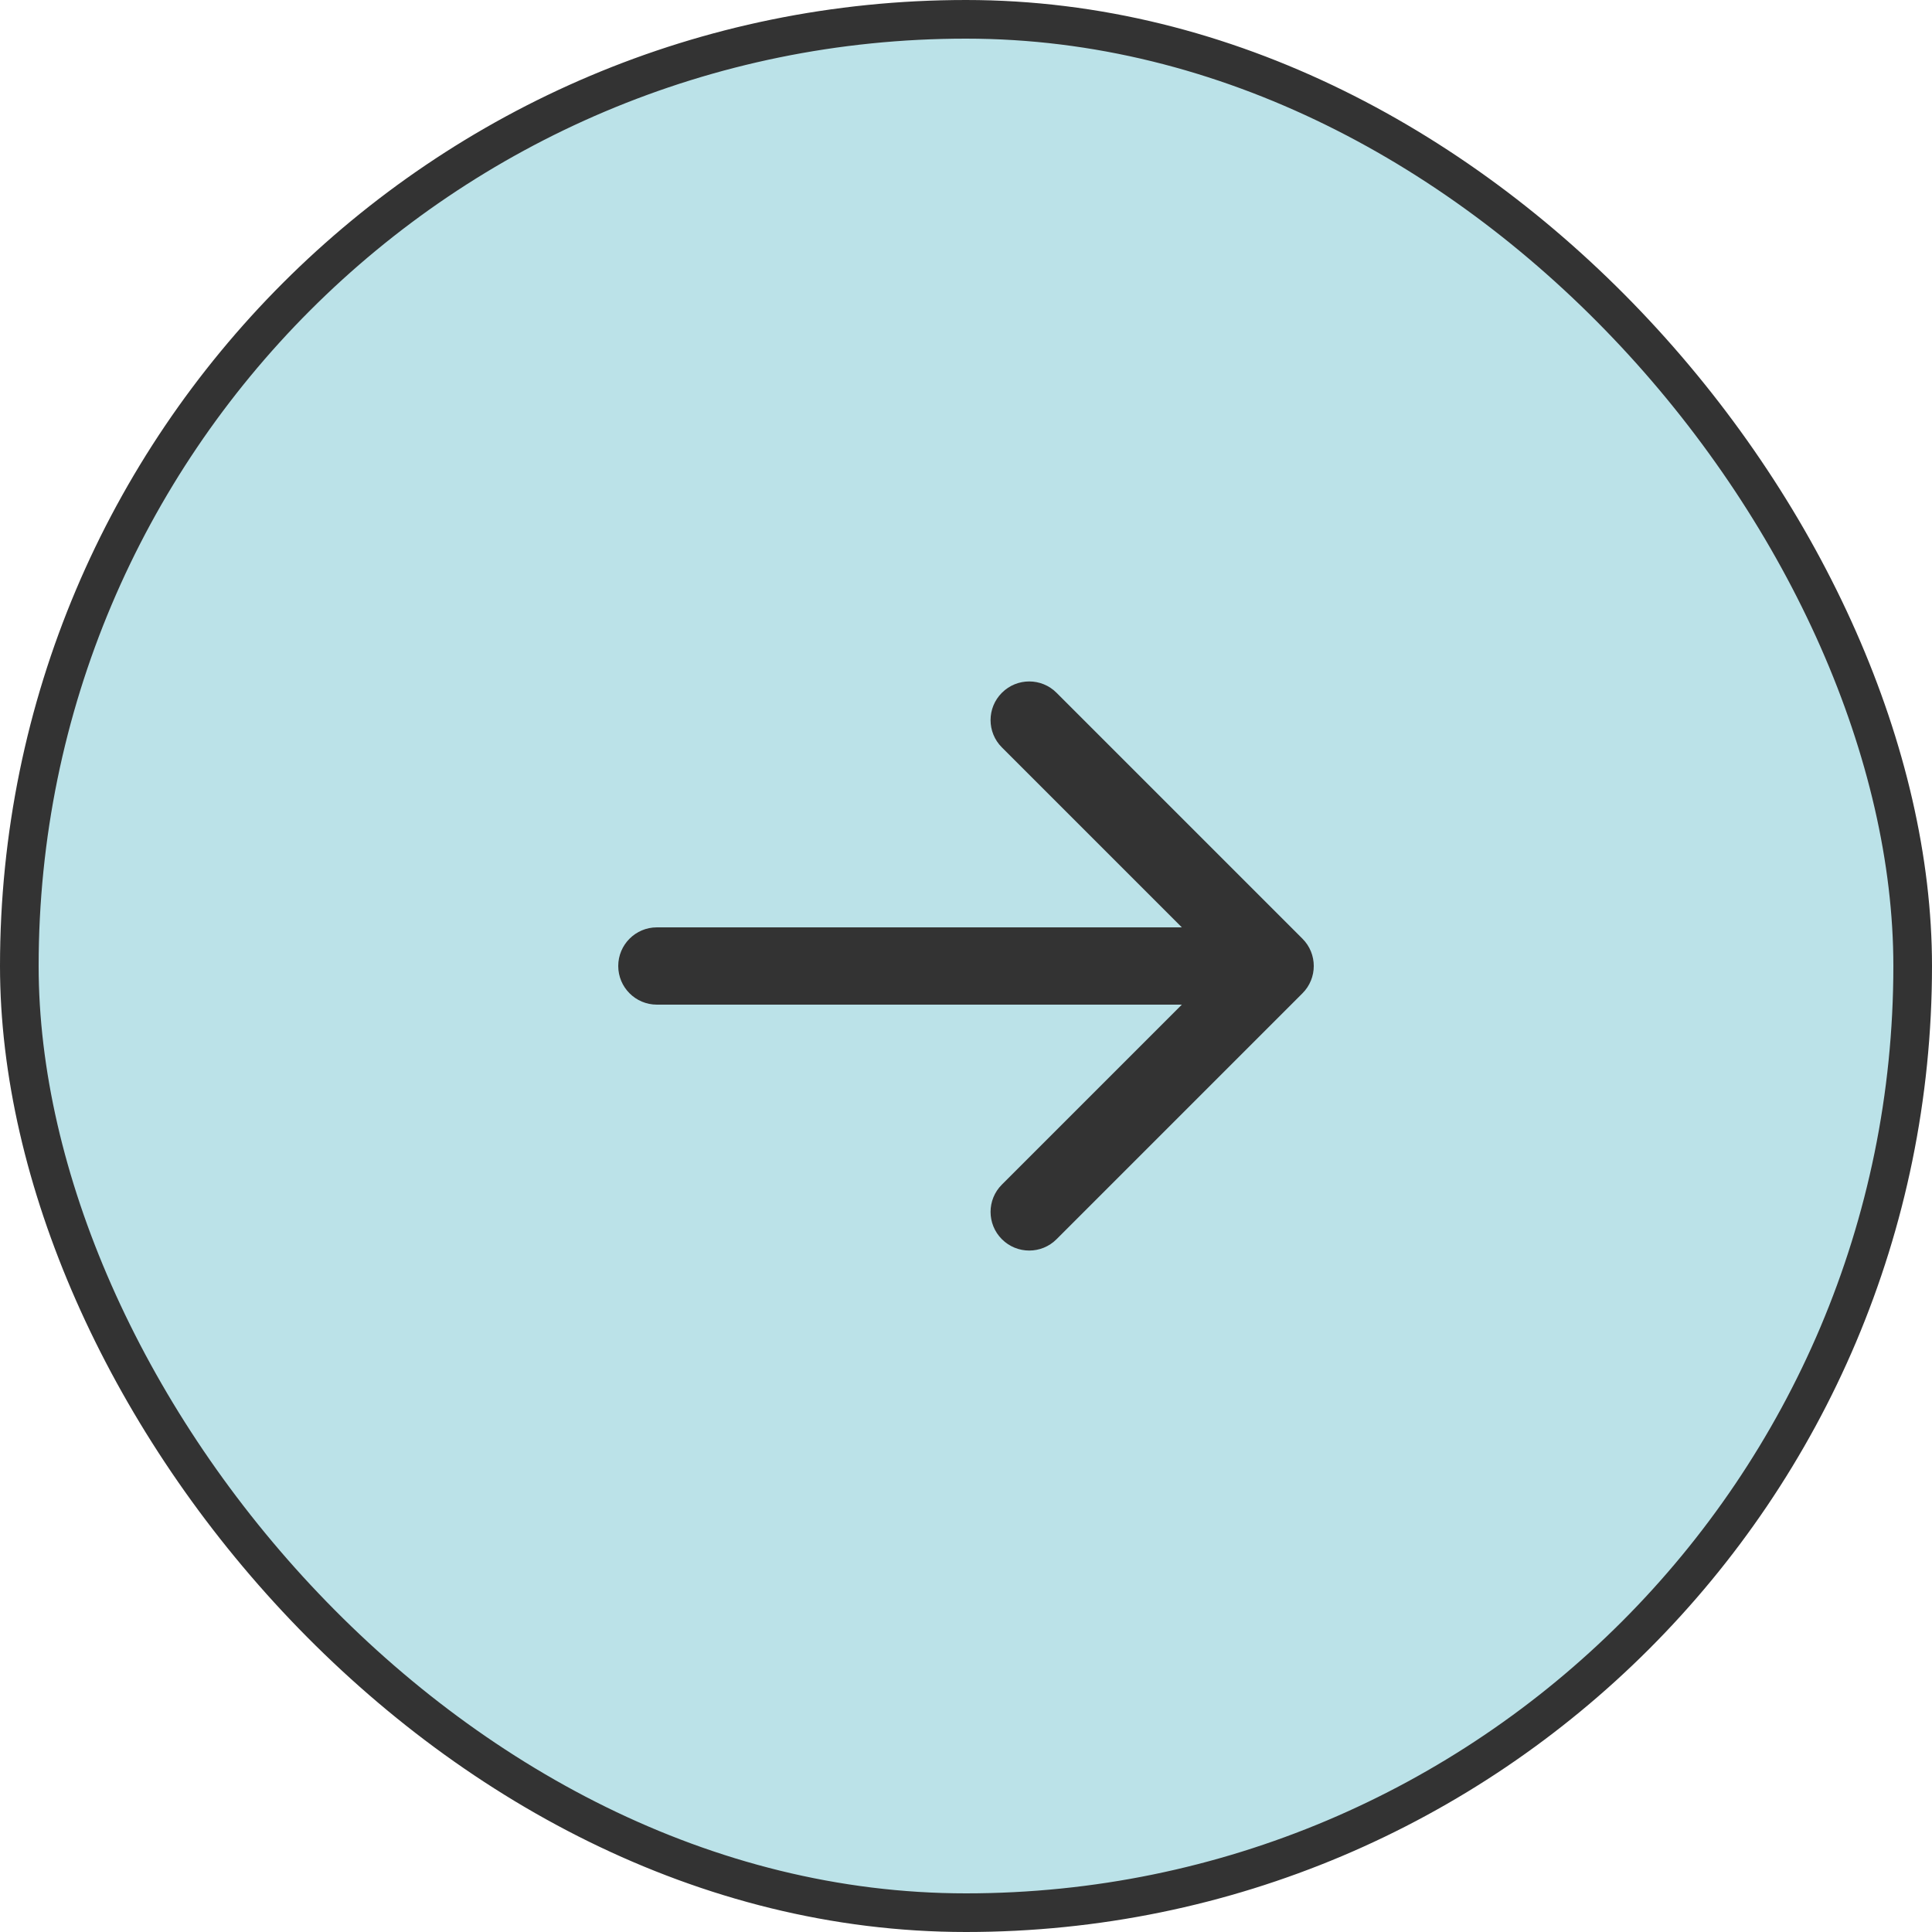
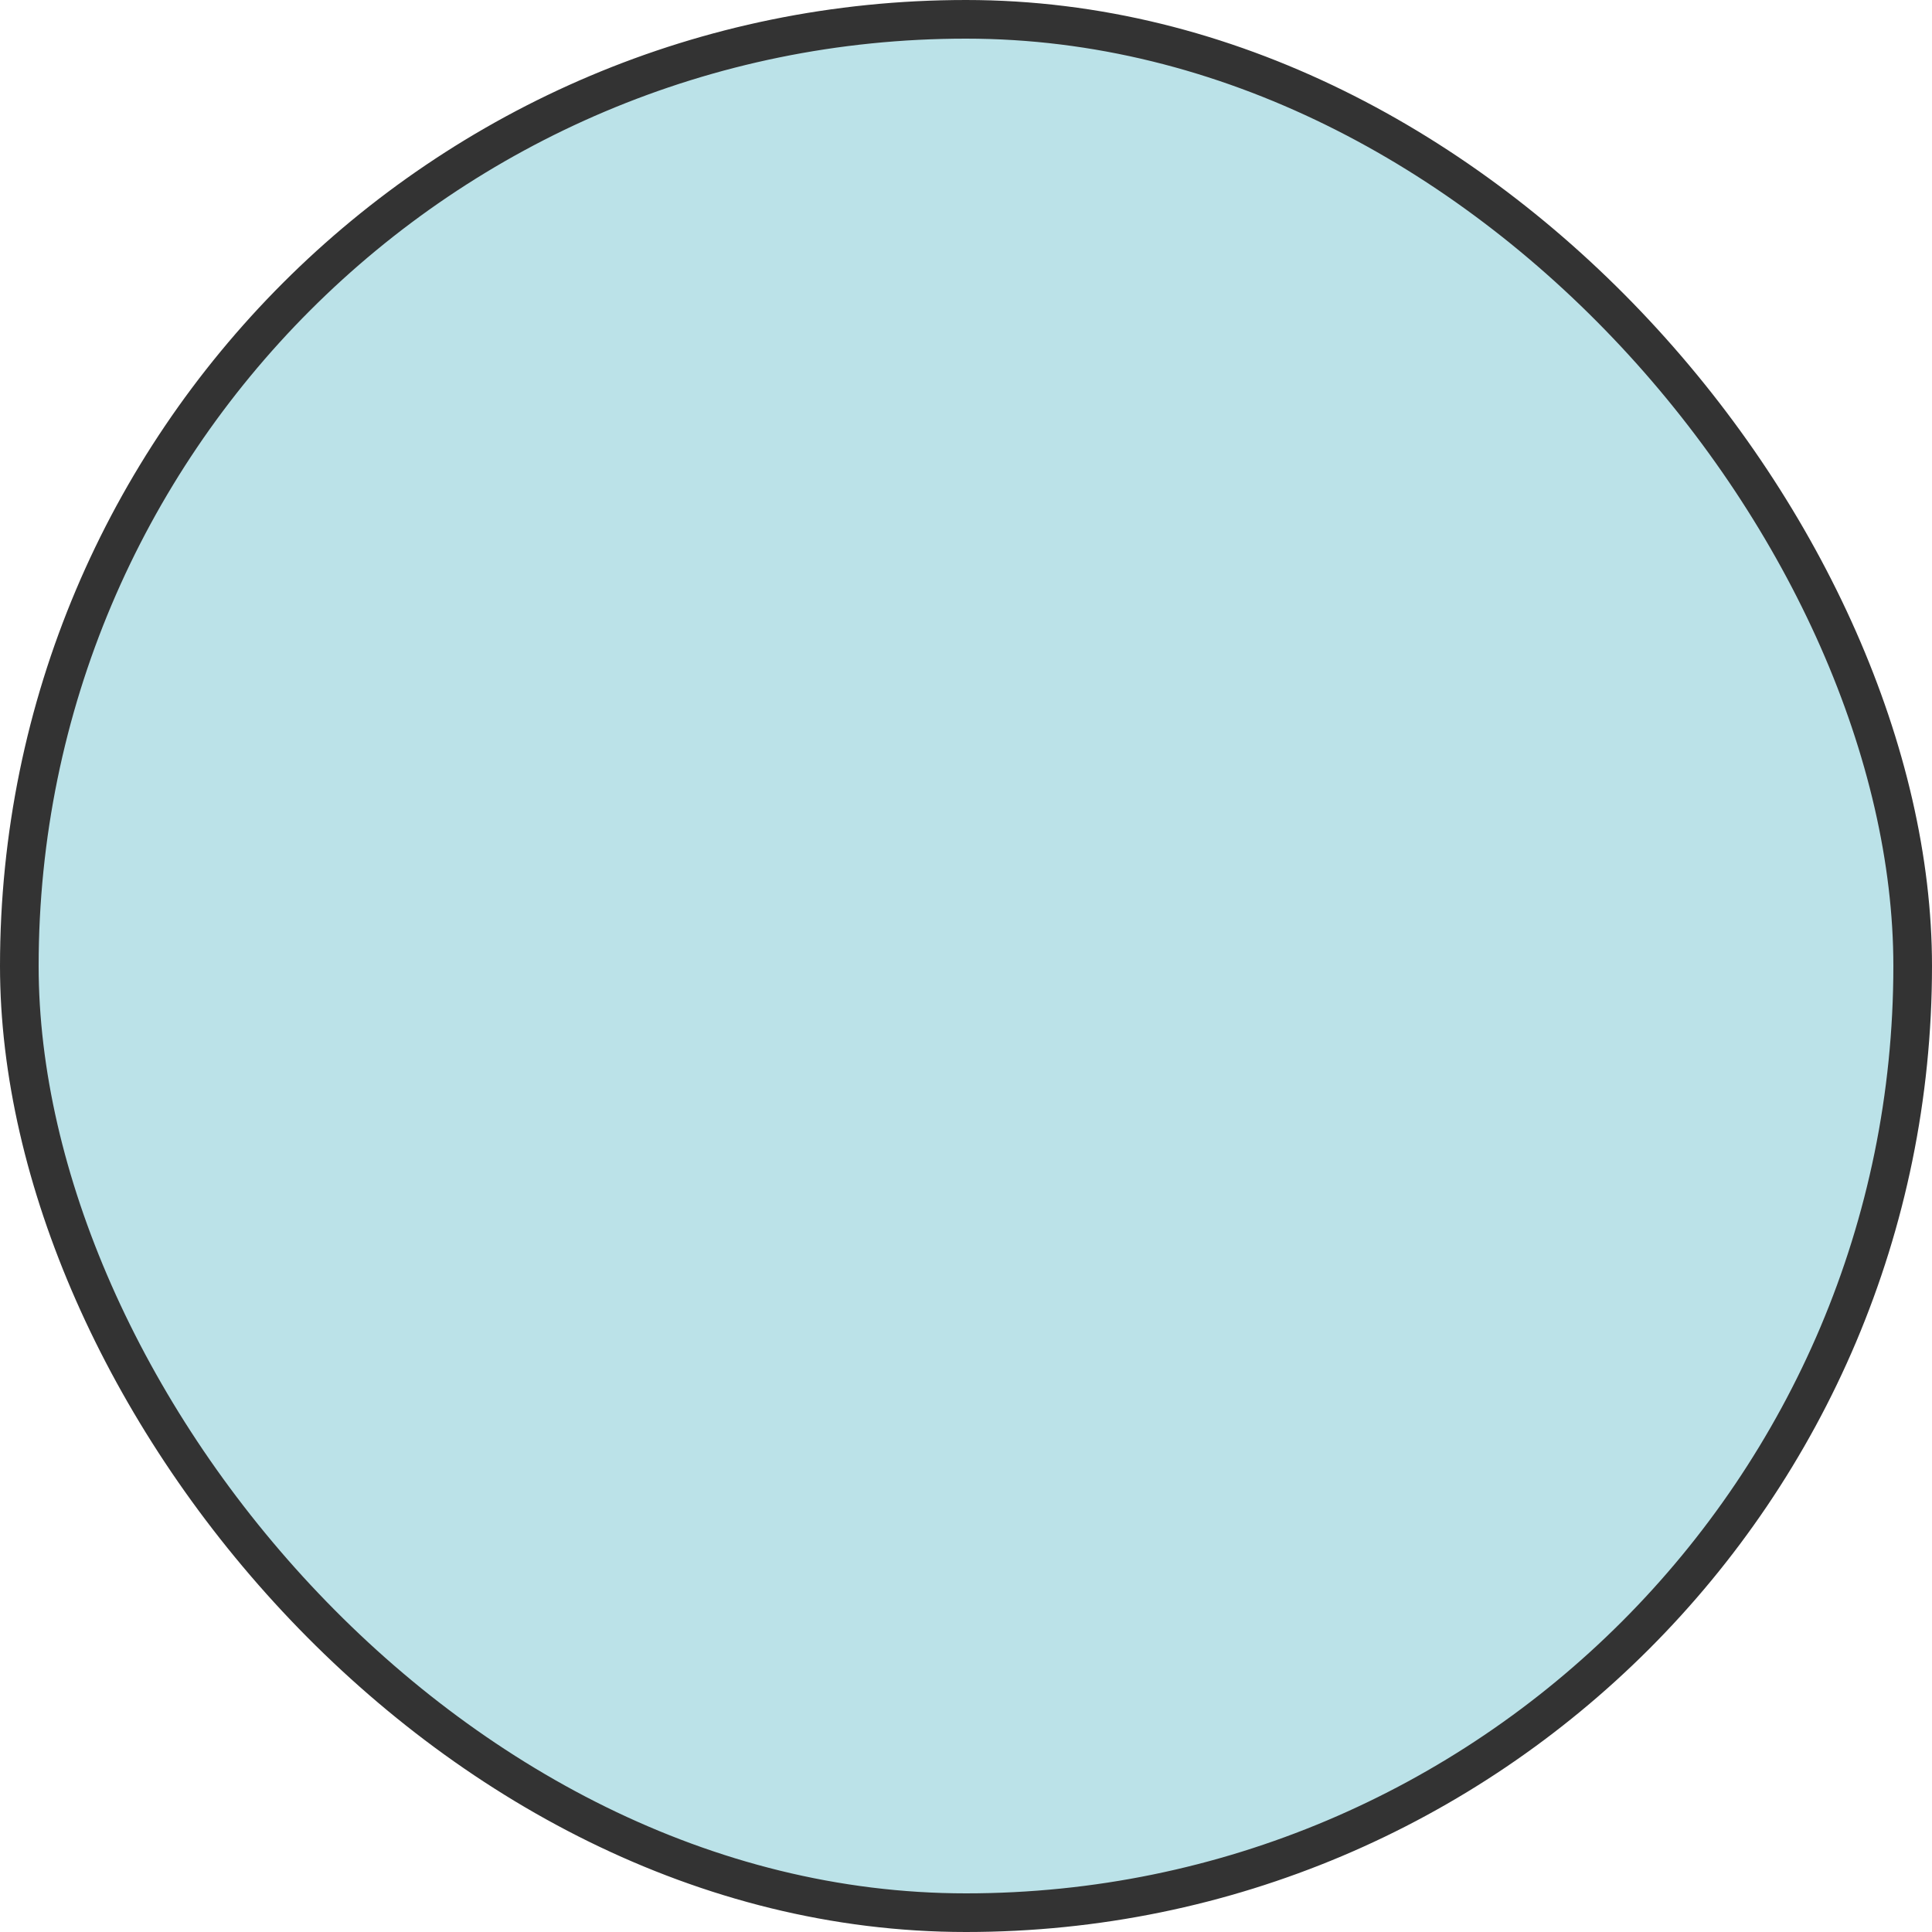
<svg xmlns="http://www.w3.org/2000/svg" width="50" height="50" viewBox="0 0 50 50" fill="none">
  <rect x="0.5" y="0.5" width="49" height="49" rx="24.5" fill="#BBE2E8" />
  <rect x="0.5" y="0.5" width="49" height="49" rx="24.5" stroke="#333333" />
-   <path d="M17 26C16.448 26 16 25.552 16 25C16 24.448 16.448 24 17 24L17 26ZM33.707 24.293C34.098 24.683 34.098 25.317 33.707 25.707L27.343 32.071C26.953 32.462 26.32 32.462 25.929 32.071C25.538 31.68 25.538 31.047 25.929 30.657L31.586 25L25.929 19.343C25.538 18.953 25.538 18.32 25.929 17.929C26.32 17.538 26.953 17.538 27.343 17.929L33.707 24.293ZM17 24L33 24L33 26L17 26L17 24Z" fill="#333333" />
</svg>